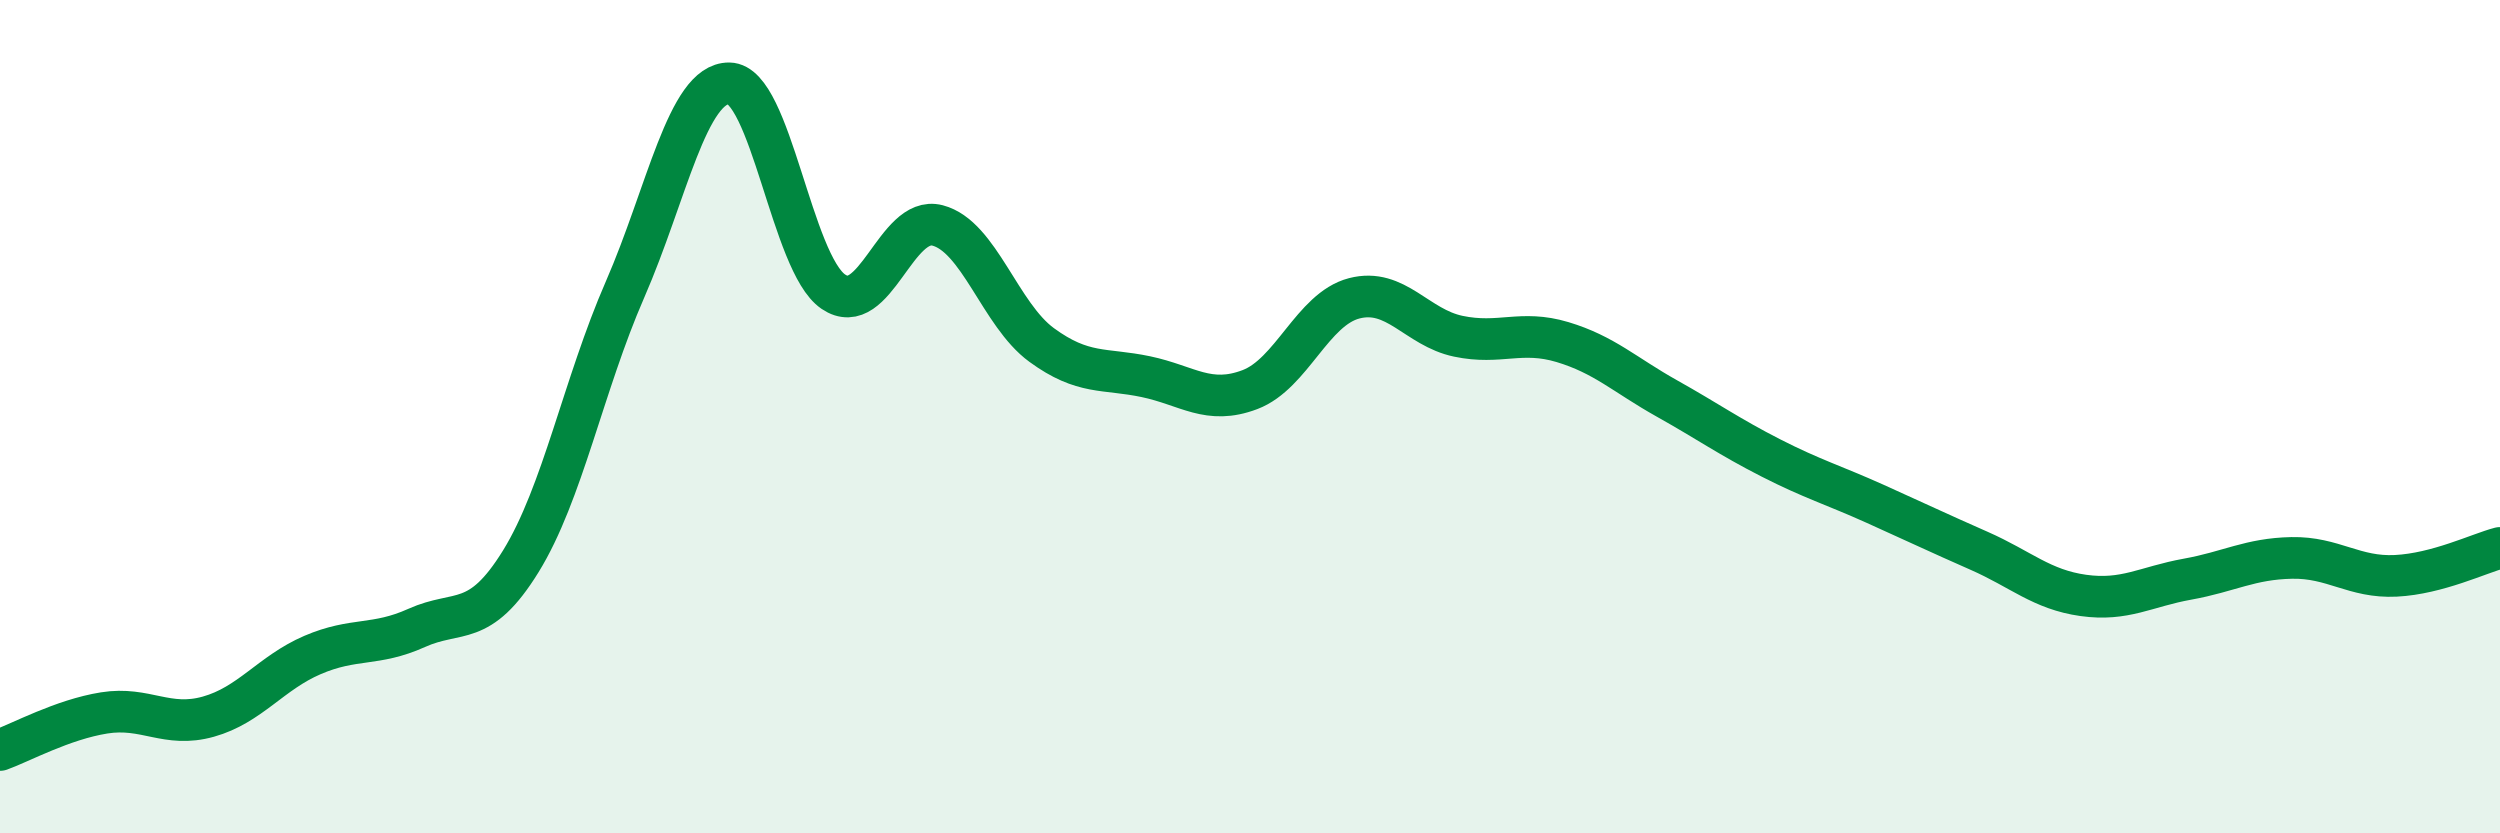
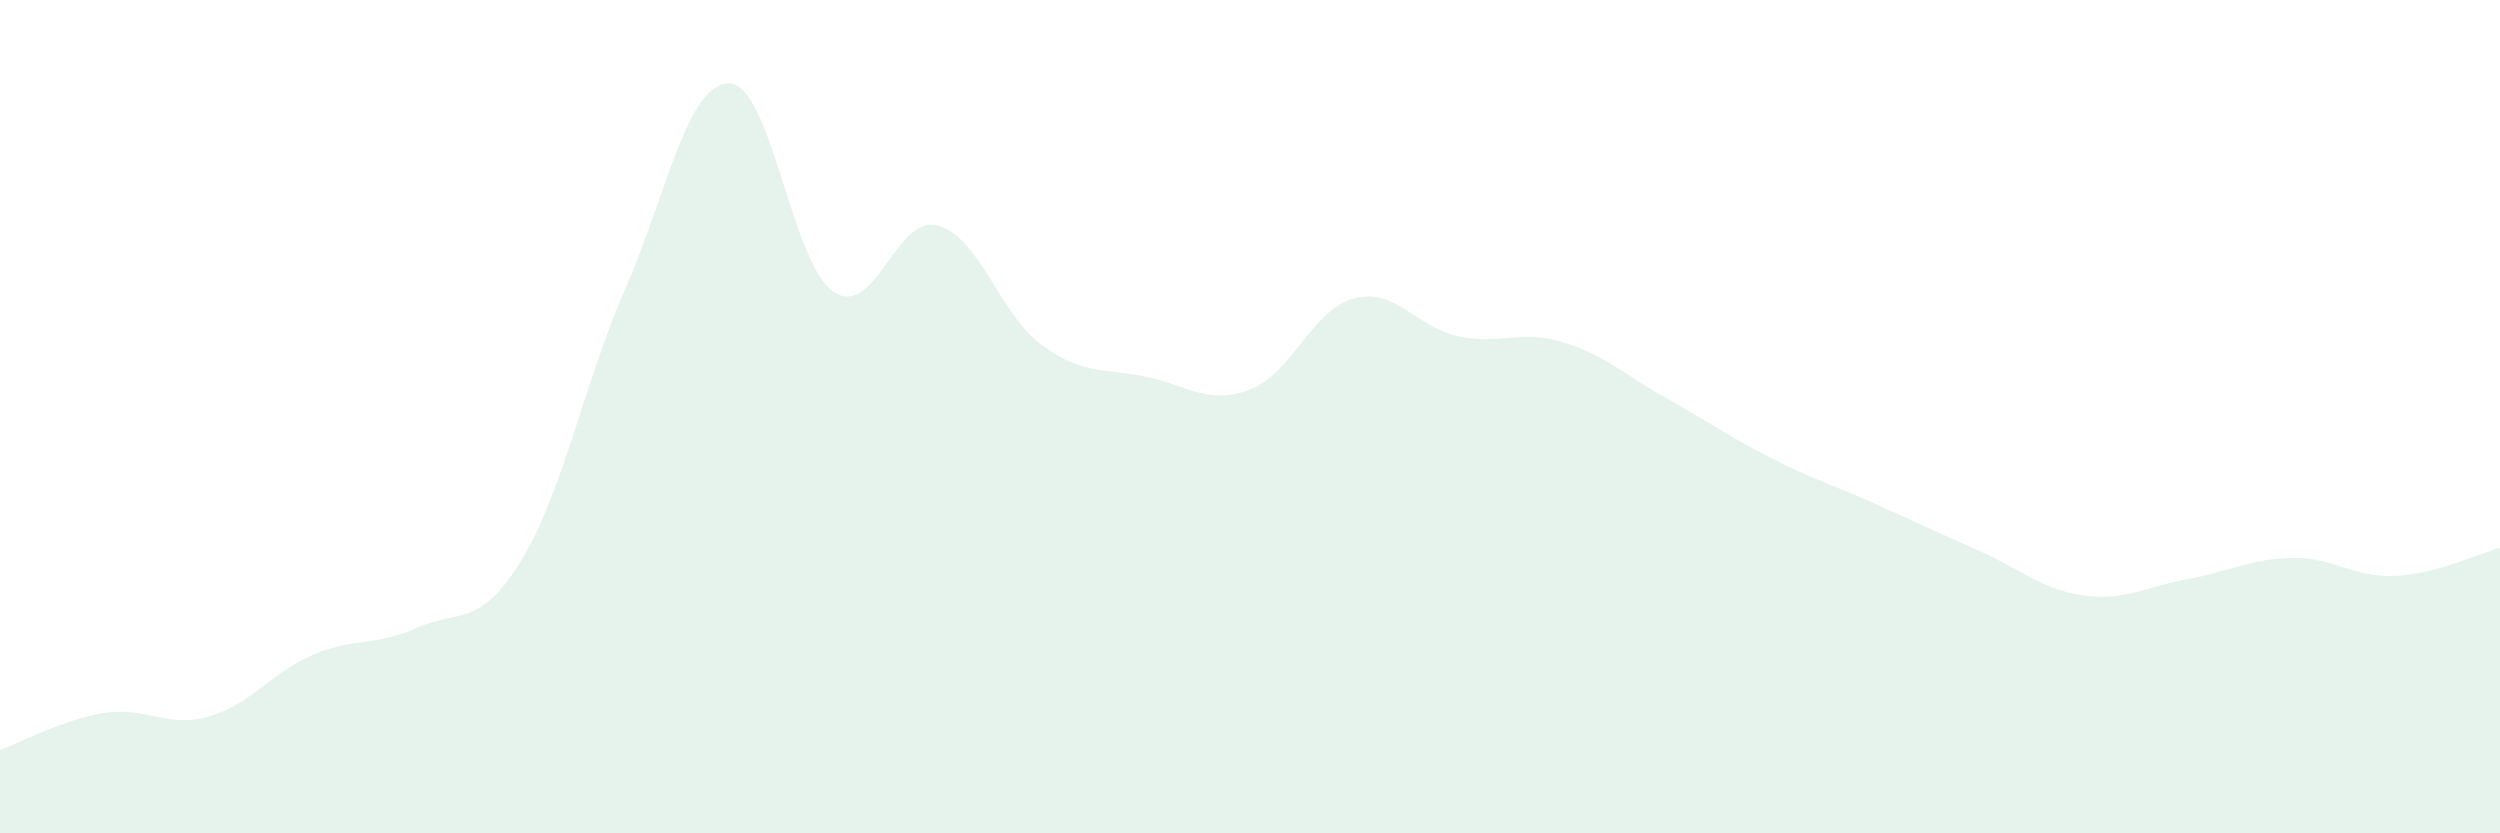
<svg xmlns="http://www.w3.org/2000/svg" width="60" height="20" viewBox="0 0 60 20">
  <path d="M 0,18 C 0.5,17.82 1.5,17.27 2.5,17.11 C 3.5,16.95 4,17.48 5,17.2 C 6,16.92 6.5,16.15 7.5,15.72 C 8.5,15.29 9,15.52 10,15.07 C 11,14.62 11.5,15.09 12.5,13.47 C 13.5,11.85 14,9.24 15,6.95 C 16,4.66 16.5,1.99 17.5,2 C 18.5,2.01 19,6.32 20,7 C 21,7.68 21.5,5.15 22.5,5.41 C 23.5,5.67 24,7.55 25,8.28 C 26,9.01 26.5,8.83 27.5,9.04 C 28.5,9.25 29,9.73 30,9.35 C 31,8.97 31.5,7.42 32.5,7.16 C 33.5,6.9 34,7.86 35,8.07 C 36,8.28 36.5,7.91 37.5,8.21 C 38.5,8.51 39,9 40,9.56 C 41,10.12 41.5,10.48 42.5,10.99 C 43.5,11.5 44,11.64 45,12.09 C 46,12.54 46.5,12.78 47.5,13.22 C 48.5,13.66 49,14.15 50,14.29 C 51,14.43 51.5,14.08 52.5,13.9 C 53.5,13.72 54,13.41 55,13.39 C 56,13.37 56.5,13.87 57.5,13.82 C 58.5,13.77 59.5,13.28 60,13.15L60 20L0 20Z" fill="#008740" opacity="0.1" stroke-linecap="round" stroke-linejoin="round" />
-   <path d="M 0,18 C 0.5,17.82 1.5,17.27 2.5,17.11 C 3.5,16.95 4,17.48 5,17.2 C 6,16.92 6.5,16.15 7.5,15.72 C 8.5,15.29 9,15.52 10,15.07 C 11,14.62 11.5,15.09 12.5,13.47 C 13.5,11.85 14,9.24 15,6.95 C 16,4.66 16.5,1.99 17.5,2 C 18.5,2.01 19,6.32 20,7 C 21,7.68 21.5,5.15 22.5,5.41 C 23.5,5.67 24,7.55 25,8.28 C 26,9.01 26.5,8.83 27.5,9.04 C 28.5,9.25 29,9.73 30,9.35 C 31,8.97 31.5,7.42 32.5,7.16 C 33.5,6.9 34,7.86 35,8.07 C 36,8.28 36.5,7.91 37.5,8.21 C 38.5,8.51 39,9 40,9.56 C 41,10.12 41.5,10.48 42.5,10.99 C 43.5,11.5 44,11.64 45,12.09 C 46,12.54 46.5,12.78 47.5,13.22 C 48.5,13.66 49,14.15 50,14.29 C 51,14.43 51.5,14.08 52.5,13.9 C 53.5,13.72 54,13.41 55,13.39 C 56,13.37 56.5,13.87 57.5,13.82 C 58.5,13.77 59.5,13.28 60,13.15" stroke="#008740" stroke-width="1" fill="none" stroke-linecap="round" stroke-linejoin="round" />
</svg>